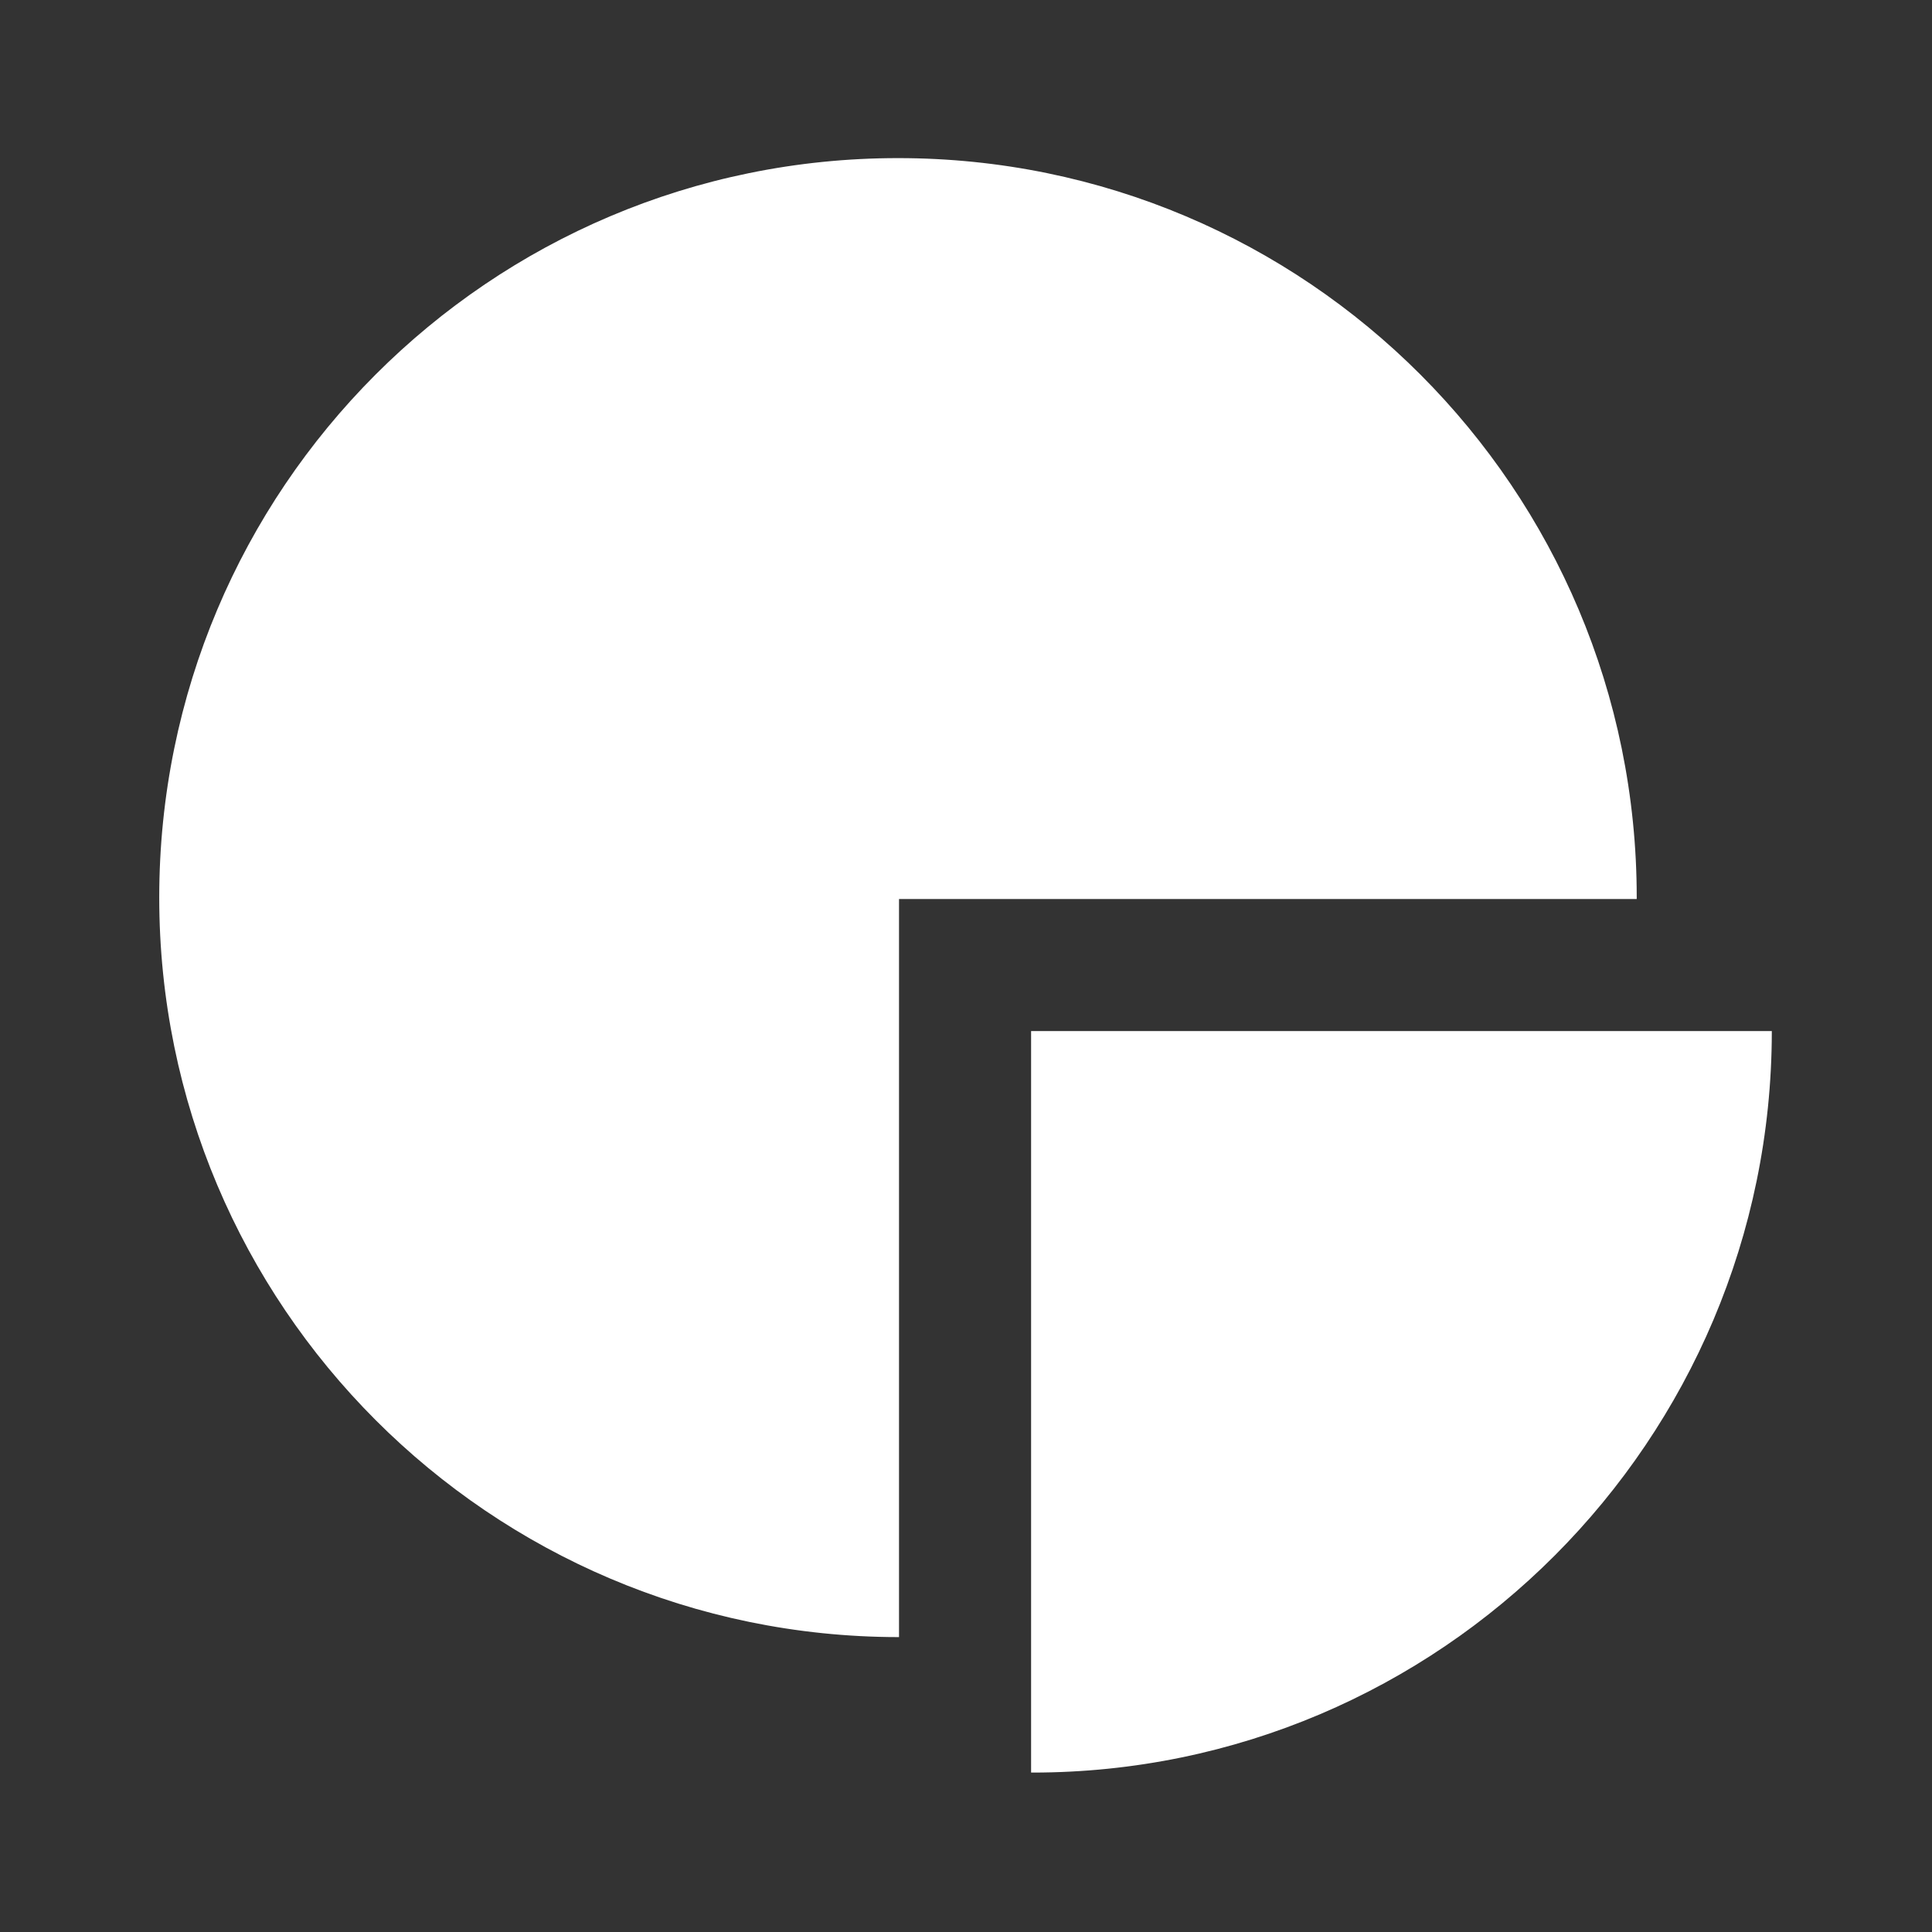
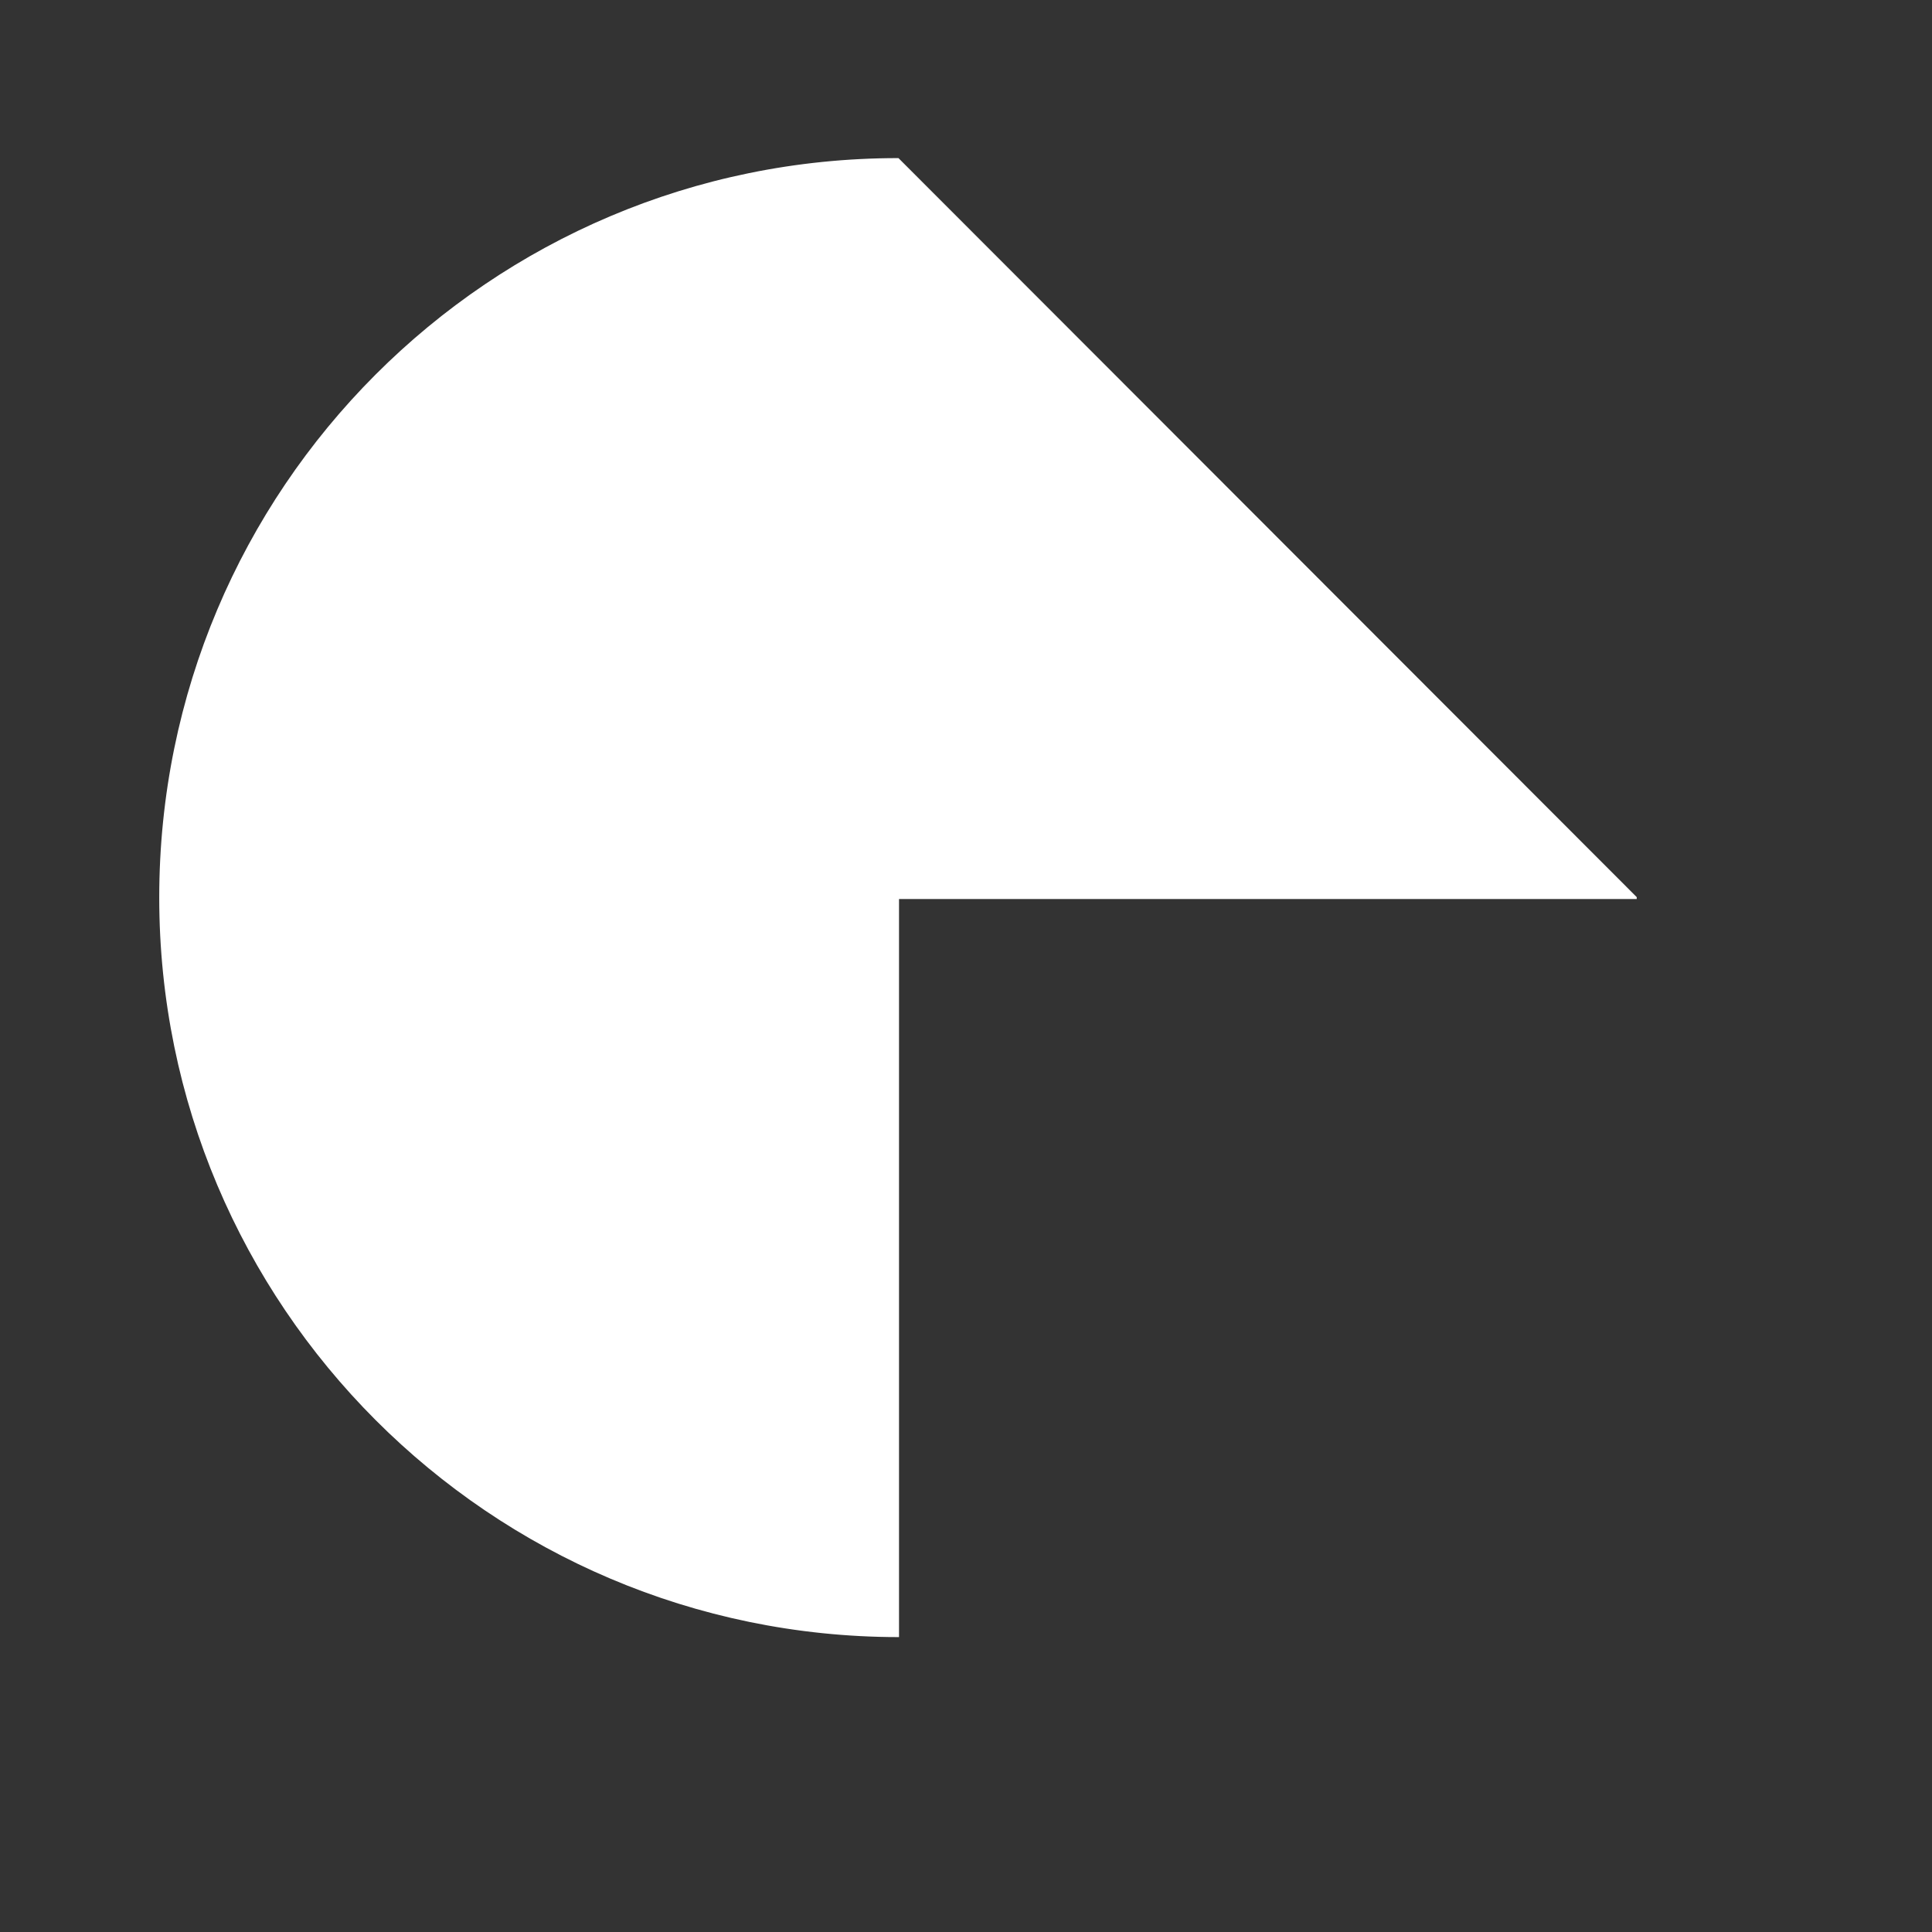
<svg xmlns="http://www.w3.org/2000/svg" version="1.1" id="Layer_1" x="0px" y="0px" viewBox="0 0 1024 1024" style="enable-background:new 0 0 1024 1024;" xml:space="preserve">
  <rect x="0" y="0" width="1024" height="1024" fill="#333333" stroke="none" />
  <style type="text/css">
	.st0{fill:#FFFFFF;stroke:#FFFFFF;stroke-miterlimit:10;}
</style>
  <g>
-     <path class="st0" d="M867,475.7v0.3H476v391.2C260,866.9,84.9,691.7,84.9,475.7c0-216.2,174.9-391.4,391.1-391.4   S867,259.6,867,475.7z" />
+     <path class="st0" d="M867,475.7v0.3H476v391.2C260,866.9,84.9,691.7,84.9,475.7c0-216.2,174.9-391.4,391.1-391.4   z" />
  </g>
  <g>
-     <path class="st0" d="M938.6,547c-0.3,216-175.4,392-391.4,392H547V547H938.6z" />
-   </g>
+     </g>
</svg>